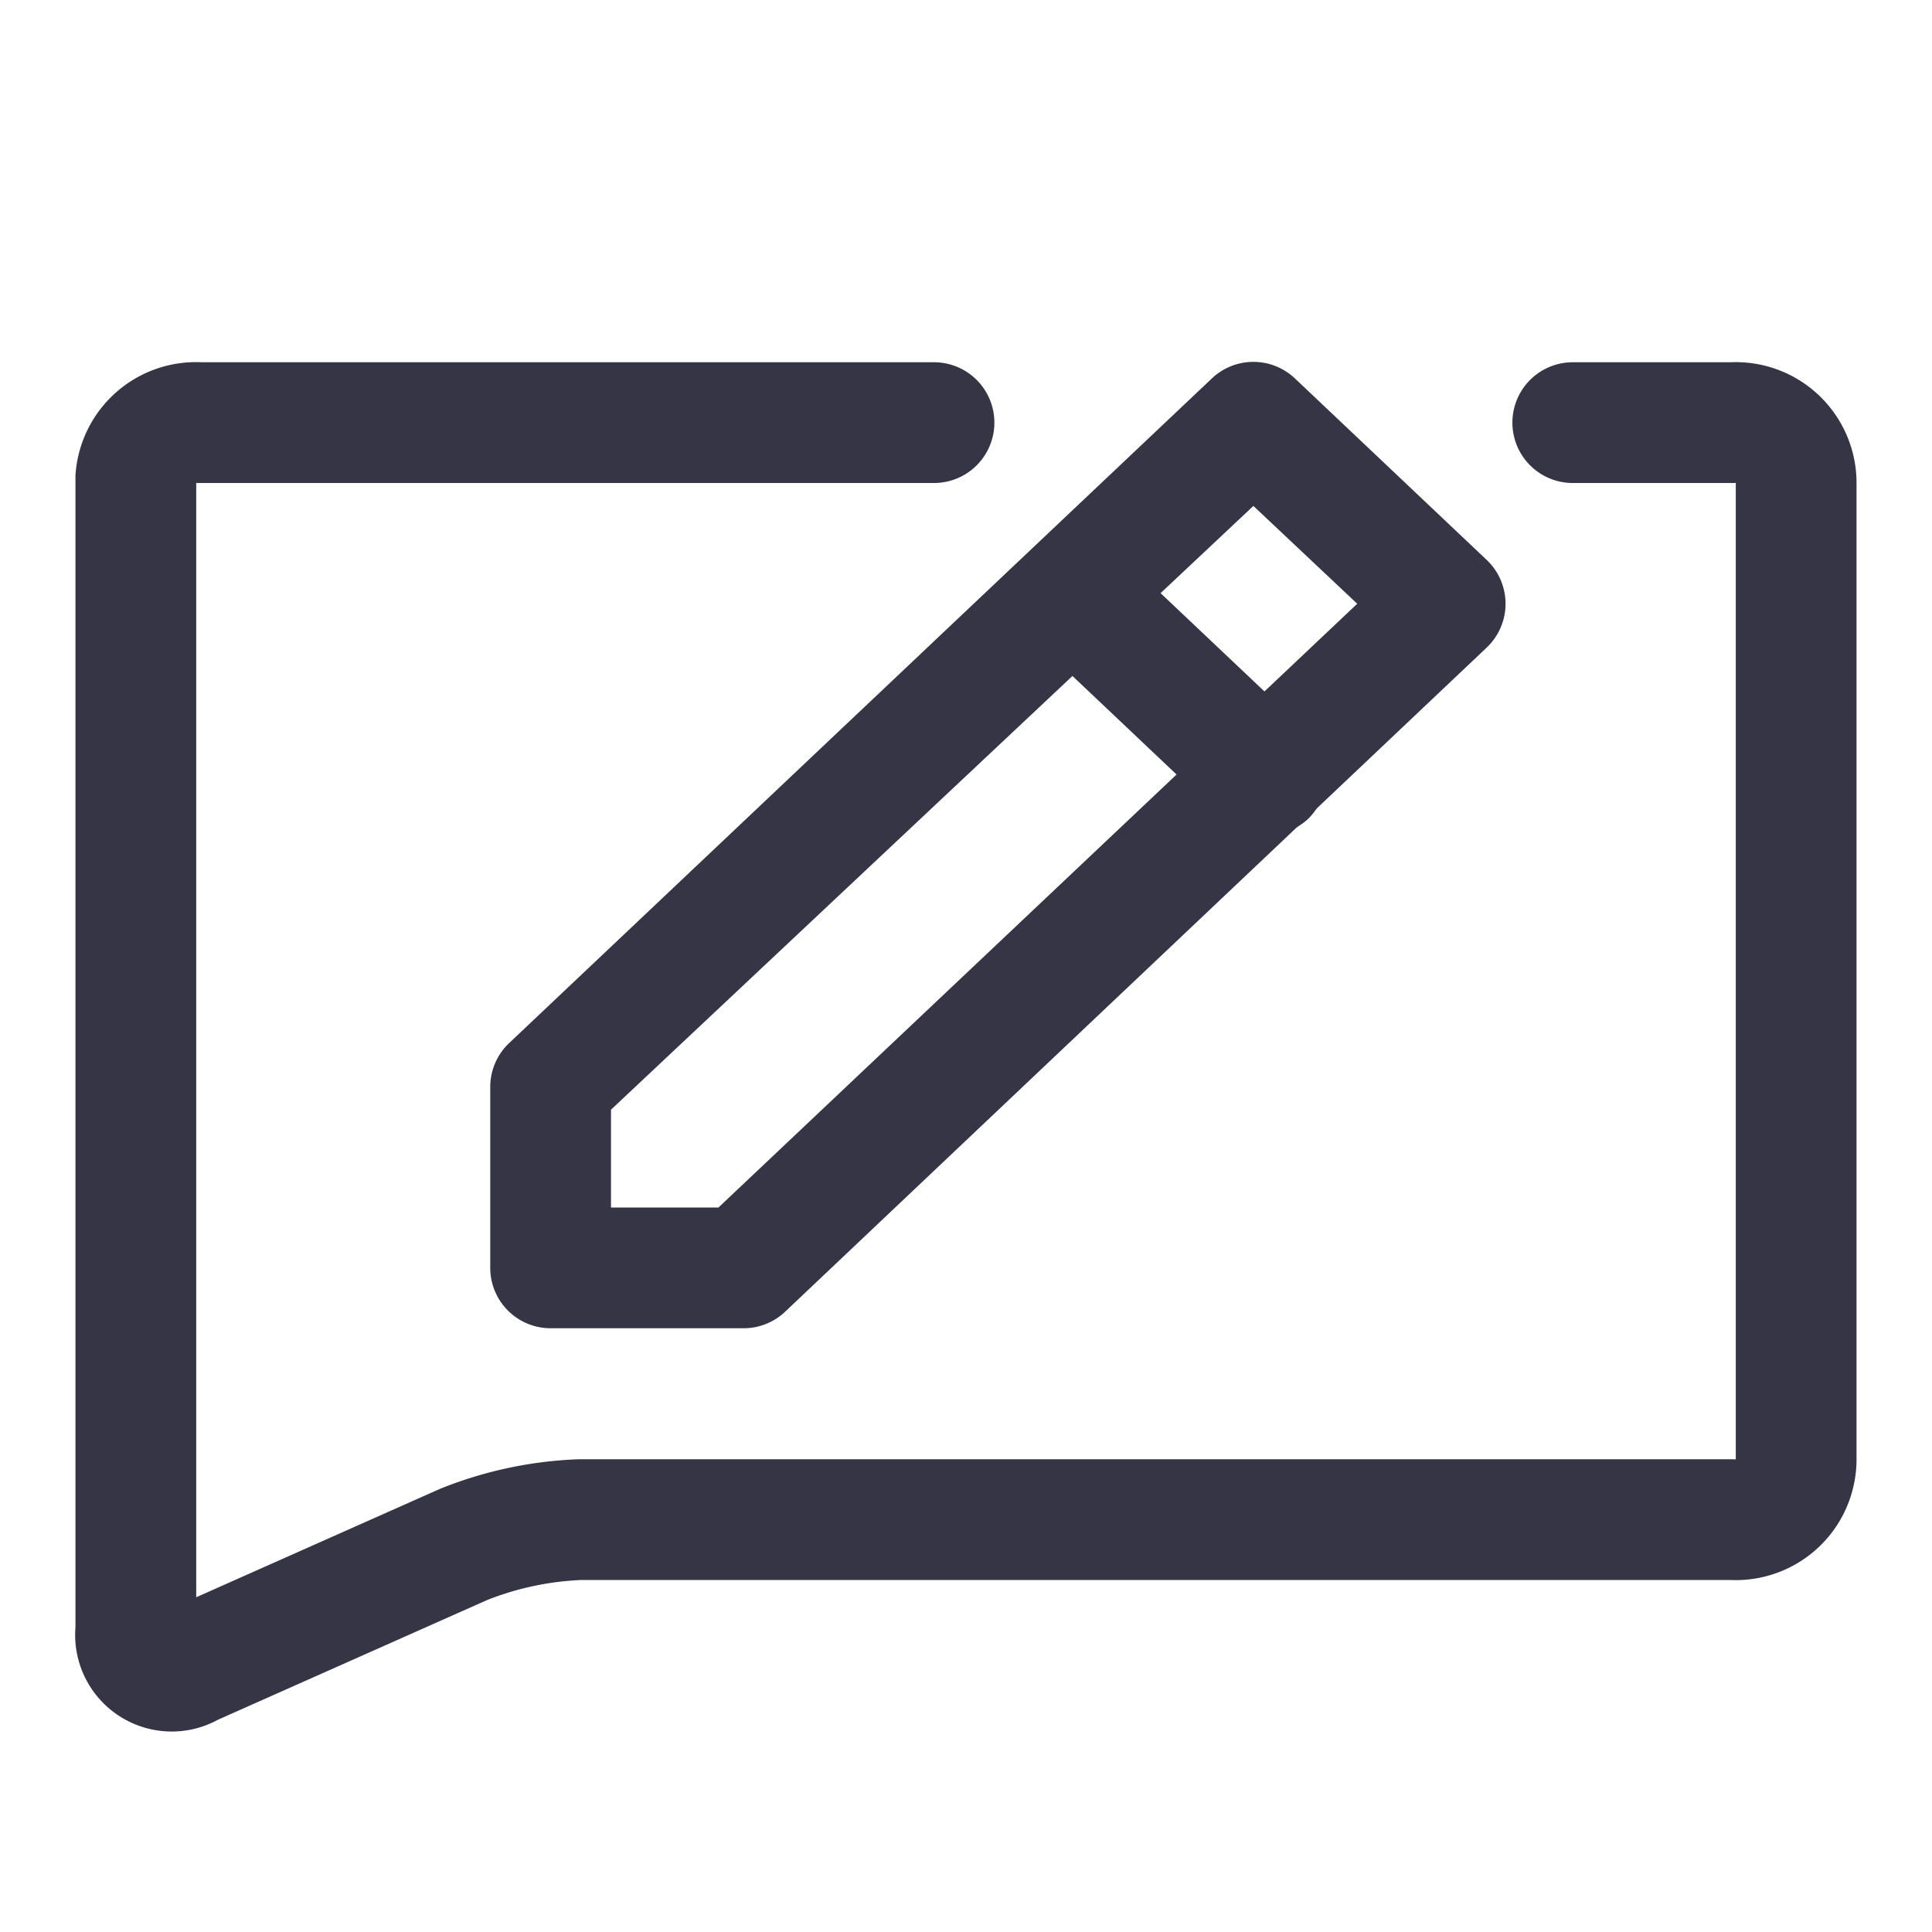
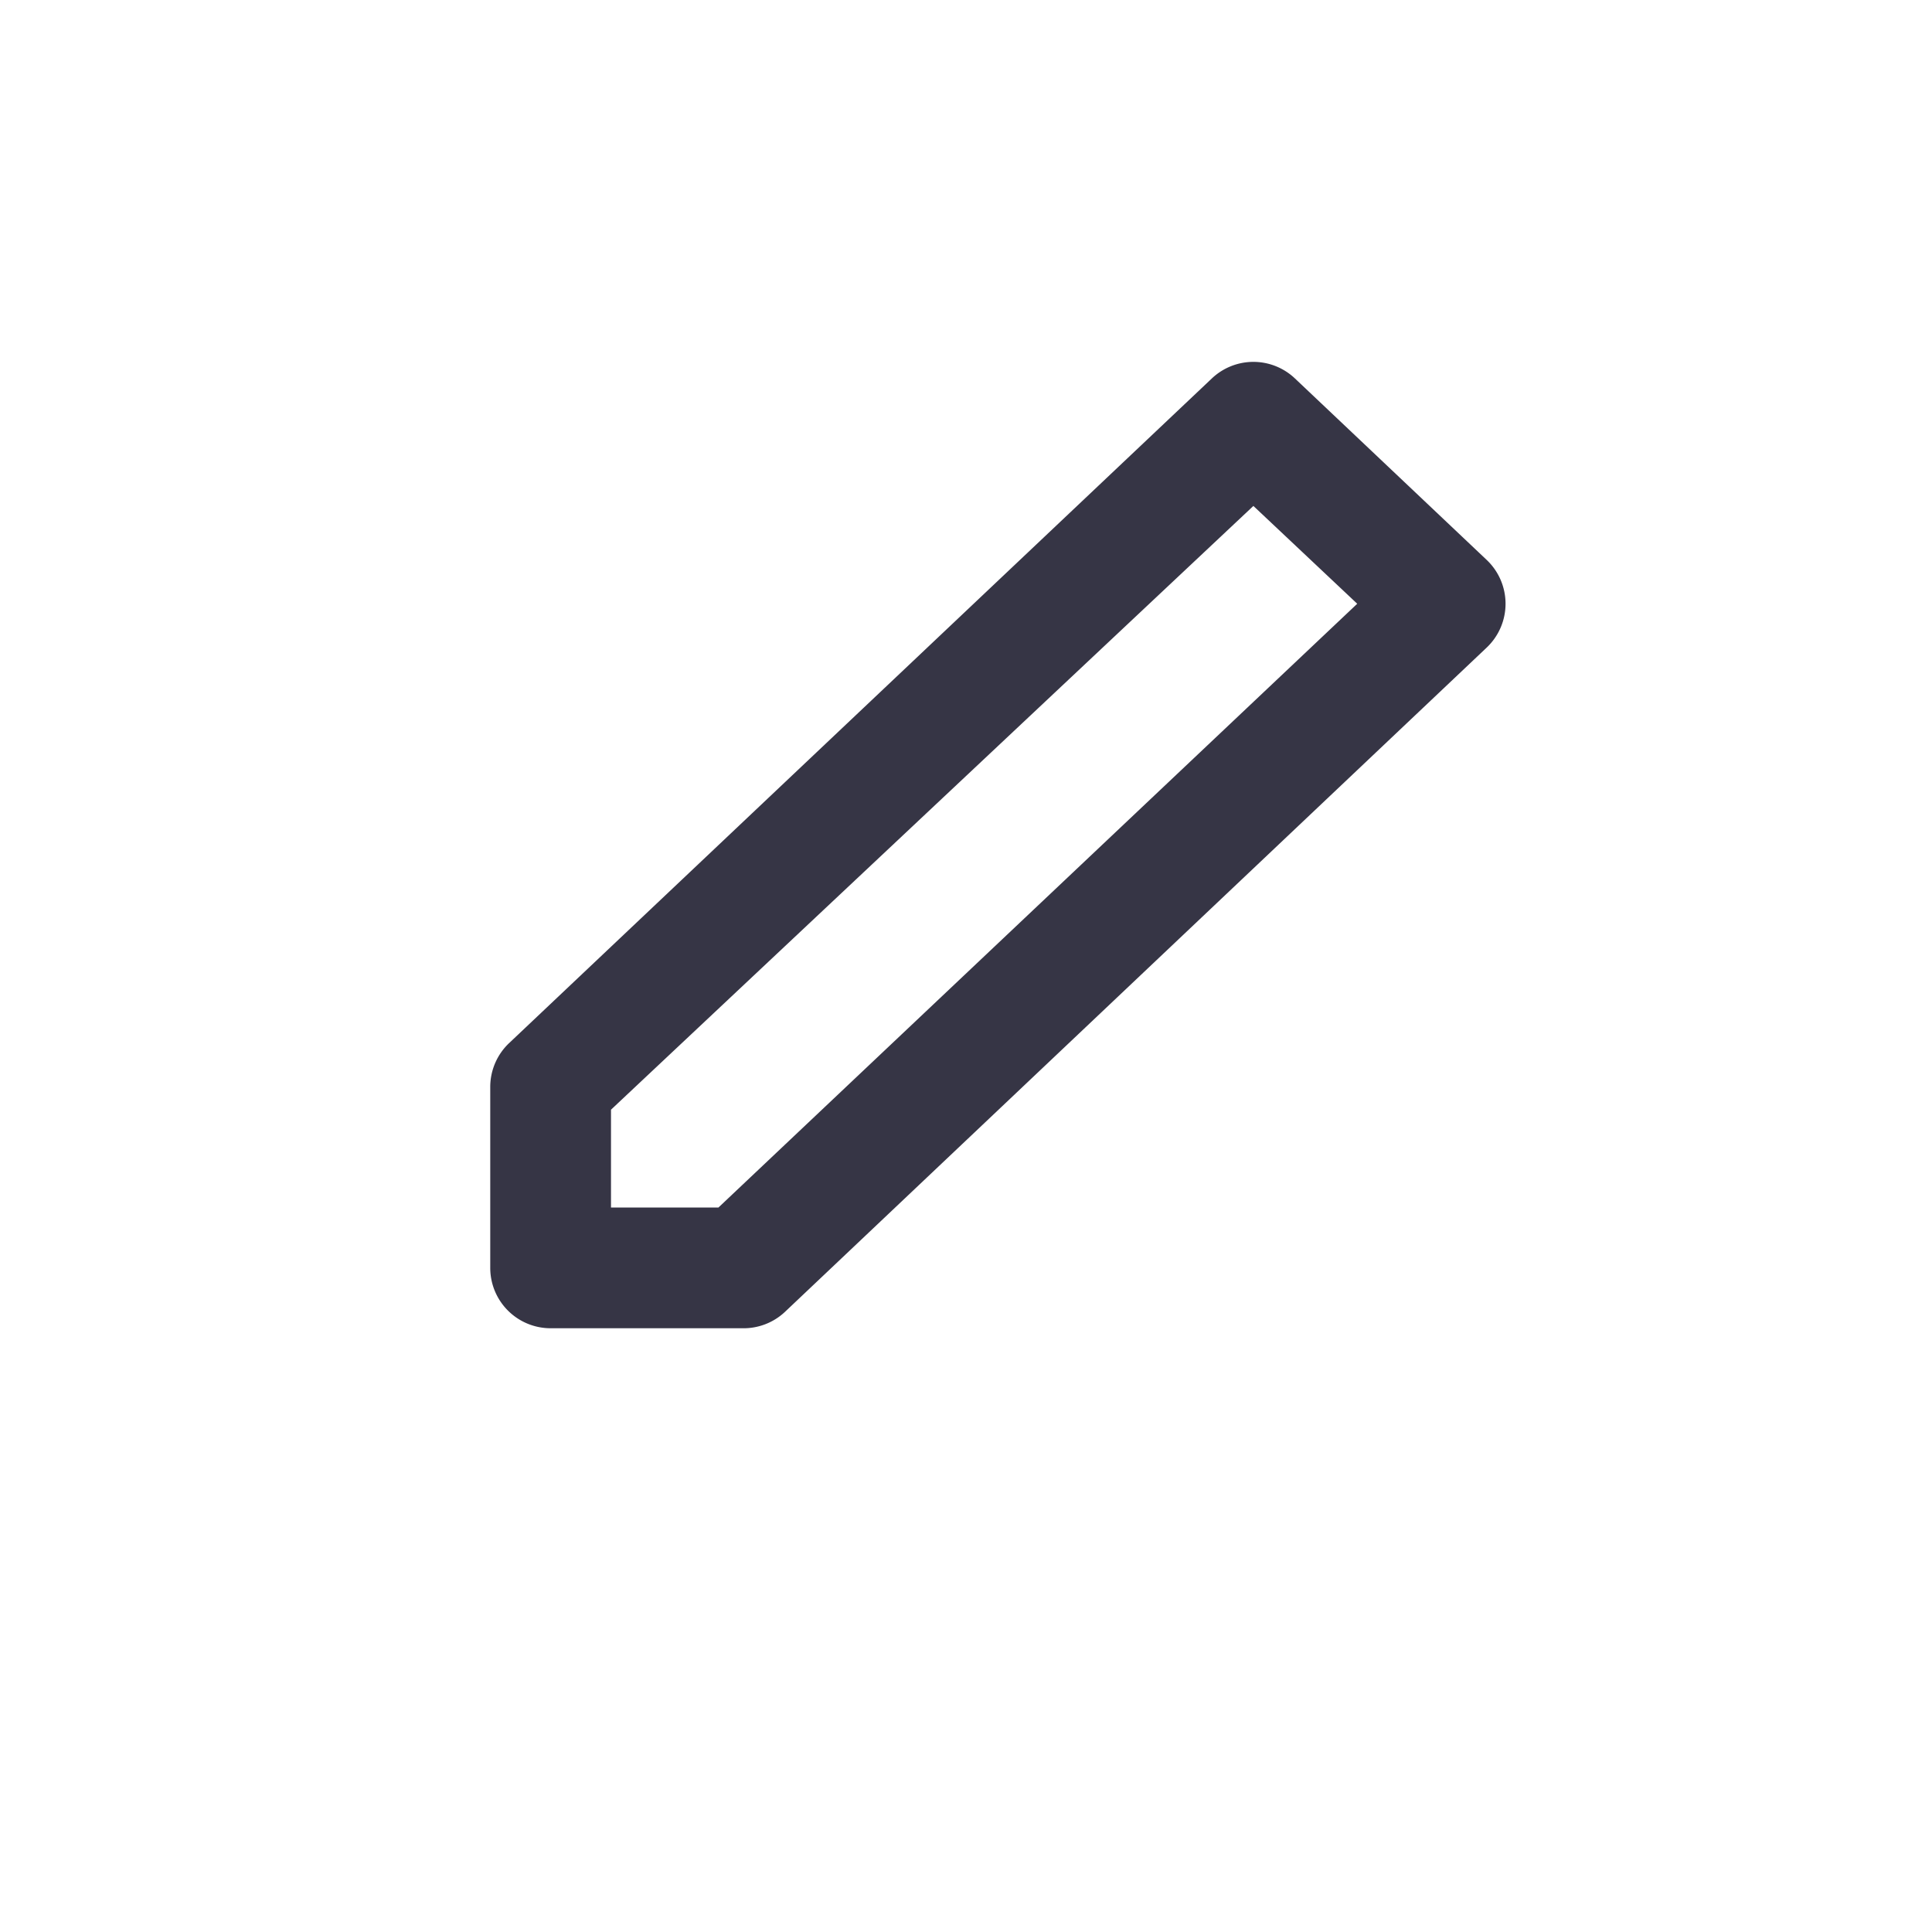
<svg xmlns="http://www.w3.org/2000/svg" viewBox="0 0 32 32">
  <defs>
    <style>.r-1{fill:none;stroke:#363545;stroke-linecap:round;stroke-miterlimit:10;stroke-width:2px}.r-2{fill:#363545}</style>
  </defs>
  <g>
-     <path d="M26.05,7h2.64a1,1,0,0,1,1.06,1V24.17a1,1,0,0,1-1.06,1H9.6a5.79,5.79,0,0,0-1.92.41L3.16,27.59A.6.6,0,0,1,2.25,27V7.91A1,1,0,0,1,3.31,7H15.47" class="r-1" />
    <path d="M12.3,22H9.12a1,1,0,0,1-1-1V18a1,1,0,0,1,.32-.73l11.63-11a1,1,0,0,1,1.38,0l3.17,3a1,1,0,0,1,0,1.46L13,21.73A1,1,0,0,1,12.3,22Zm-2.18-2H11.9L22.48,10,20.76,8.38l-10.64,10Z" class="r-2" />
-     <path d="M20.94,13.83a1,1,0,0,1-.69-.28l-3.17-3a1,1,0,0,1,0-1.41,1,1,0,0,1,1.42,0l3.17,3a1,1,0,0,1,0,1.42A1,1,0,0,1,20.94,13.83Z" class="r-2" />
  </g>
</svg>